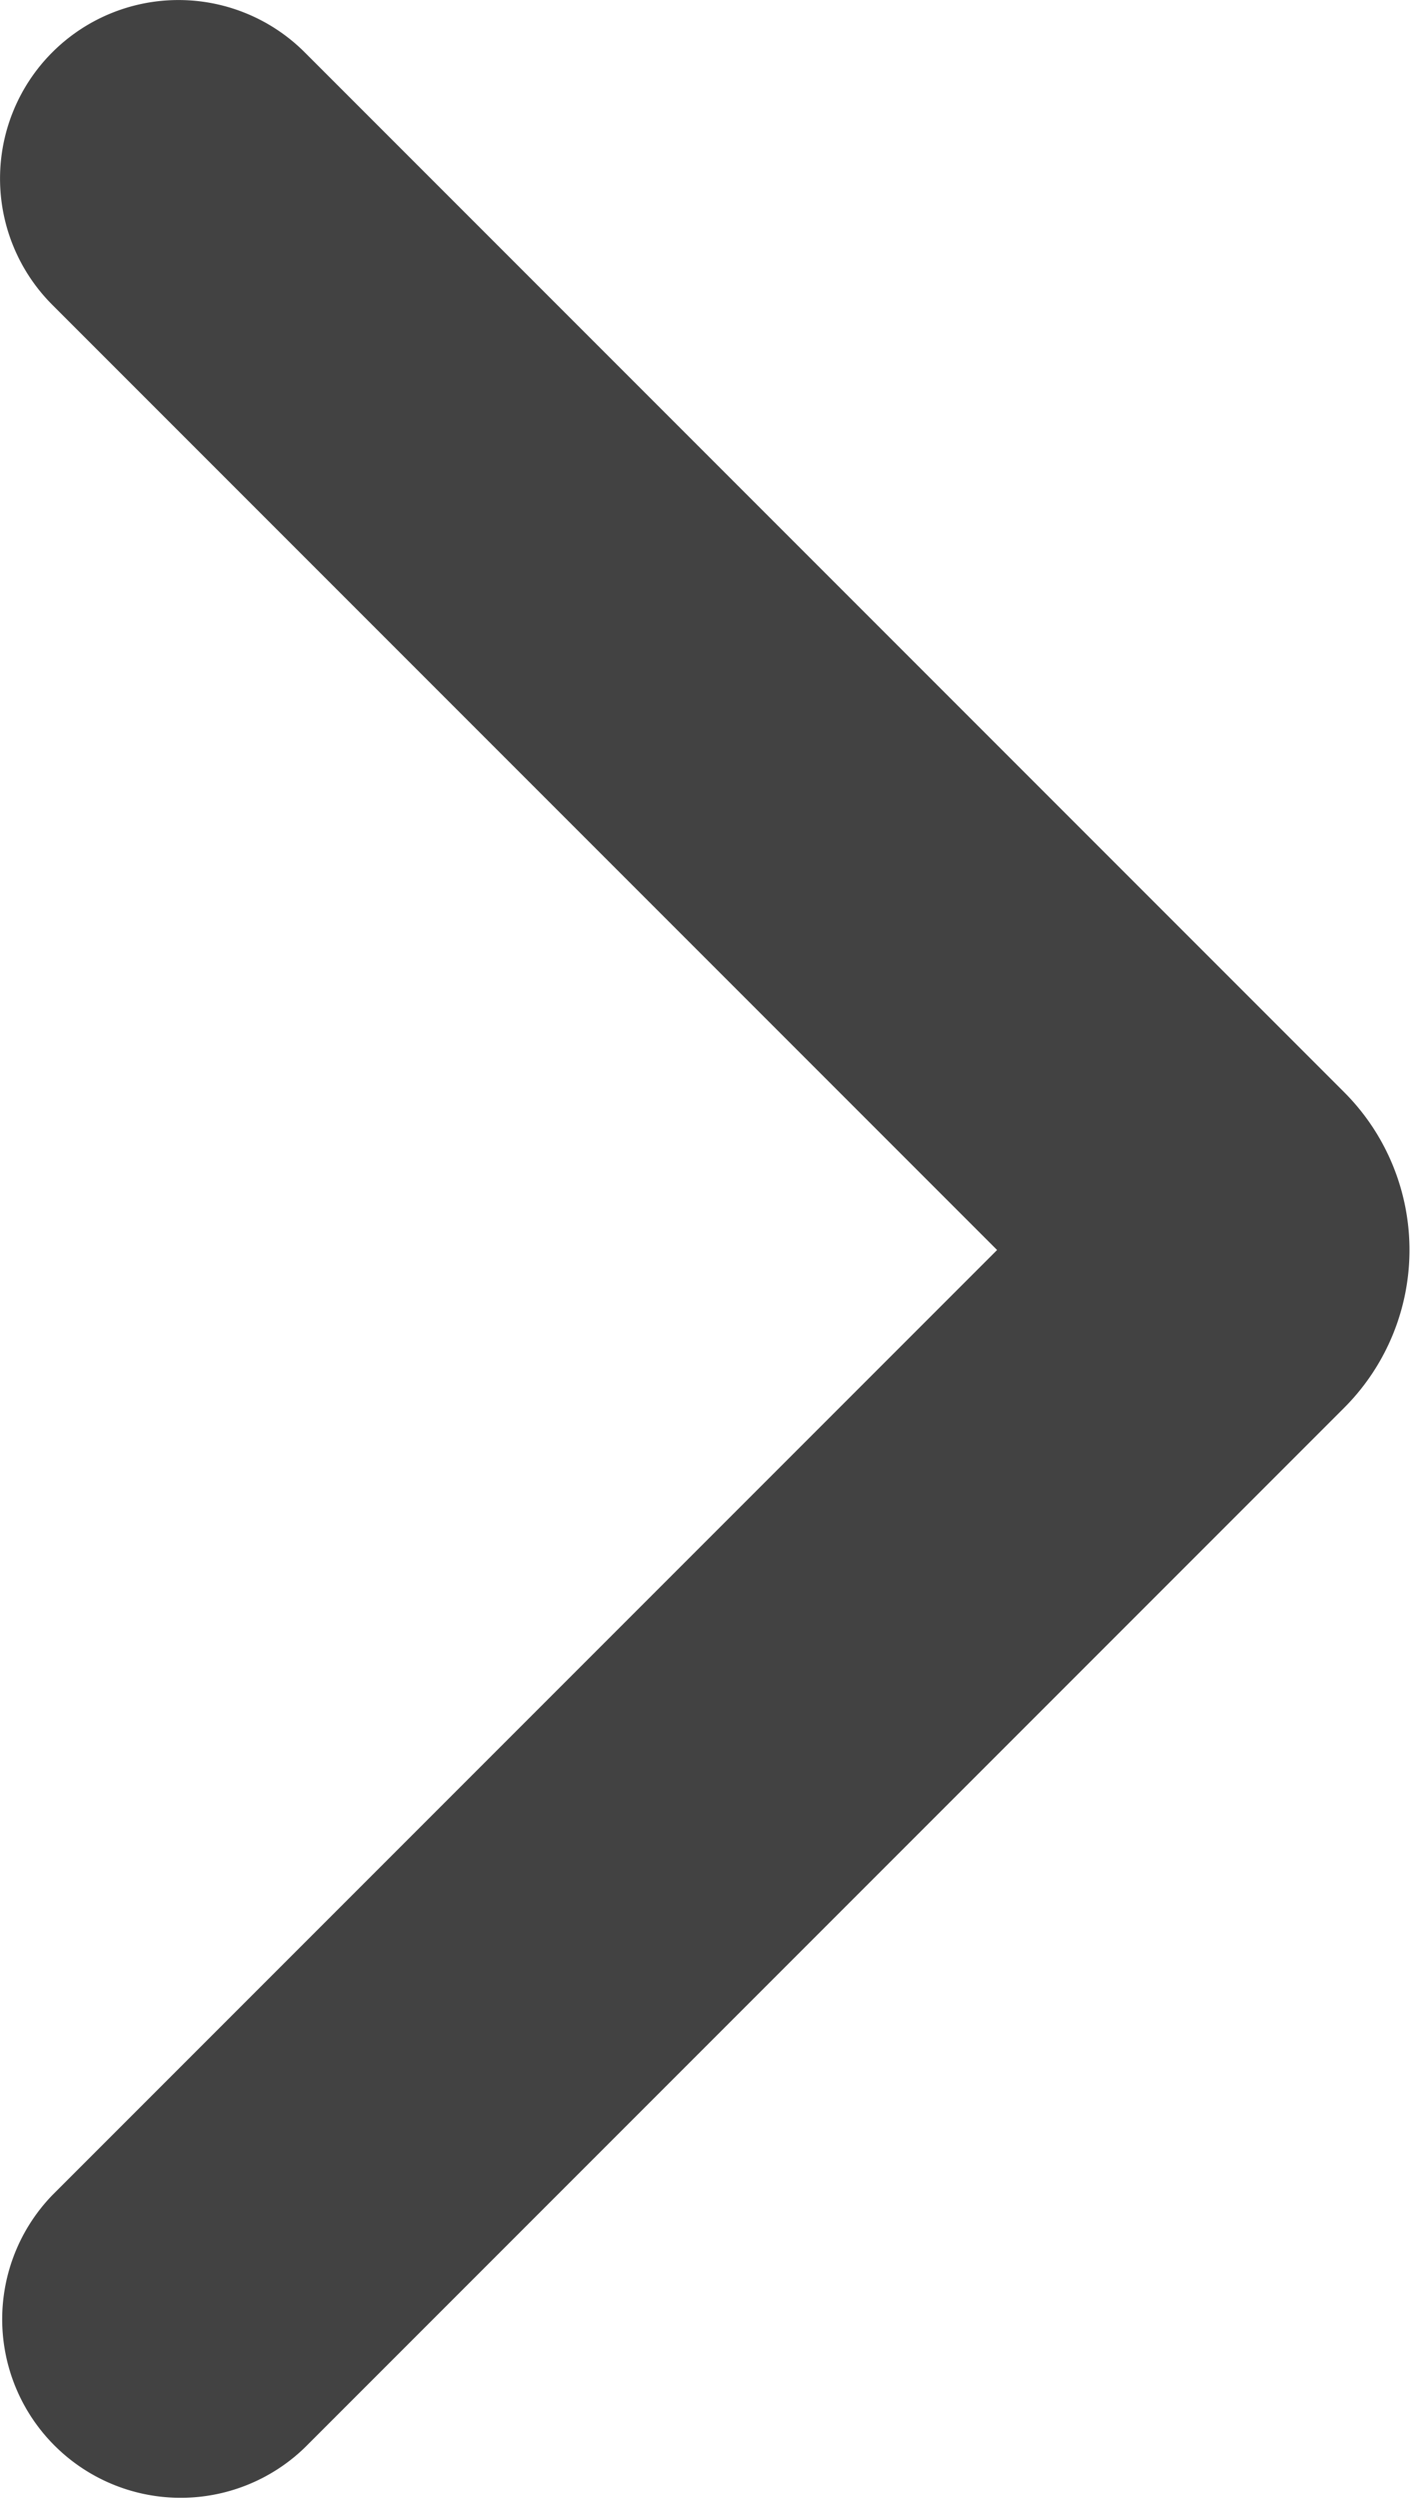
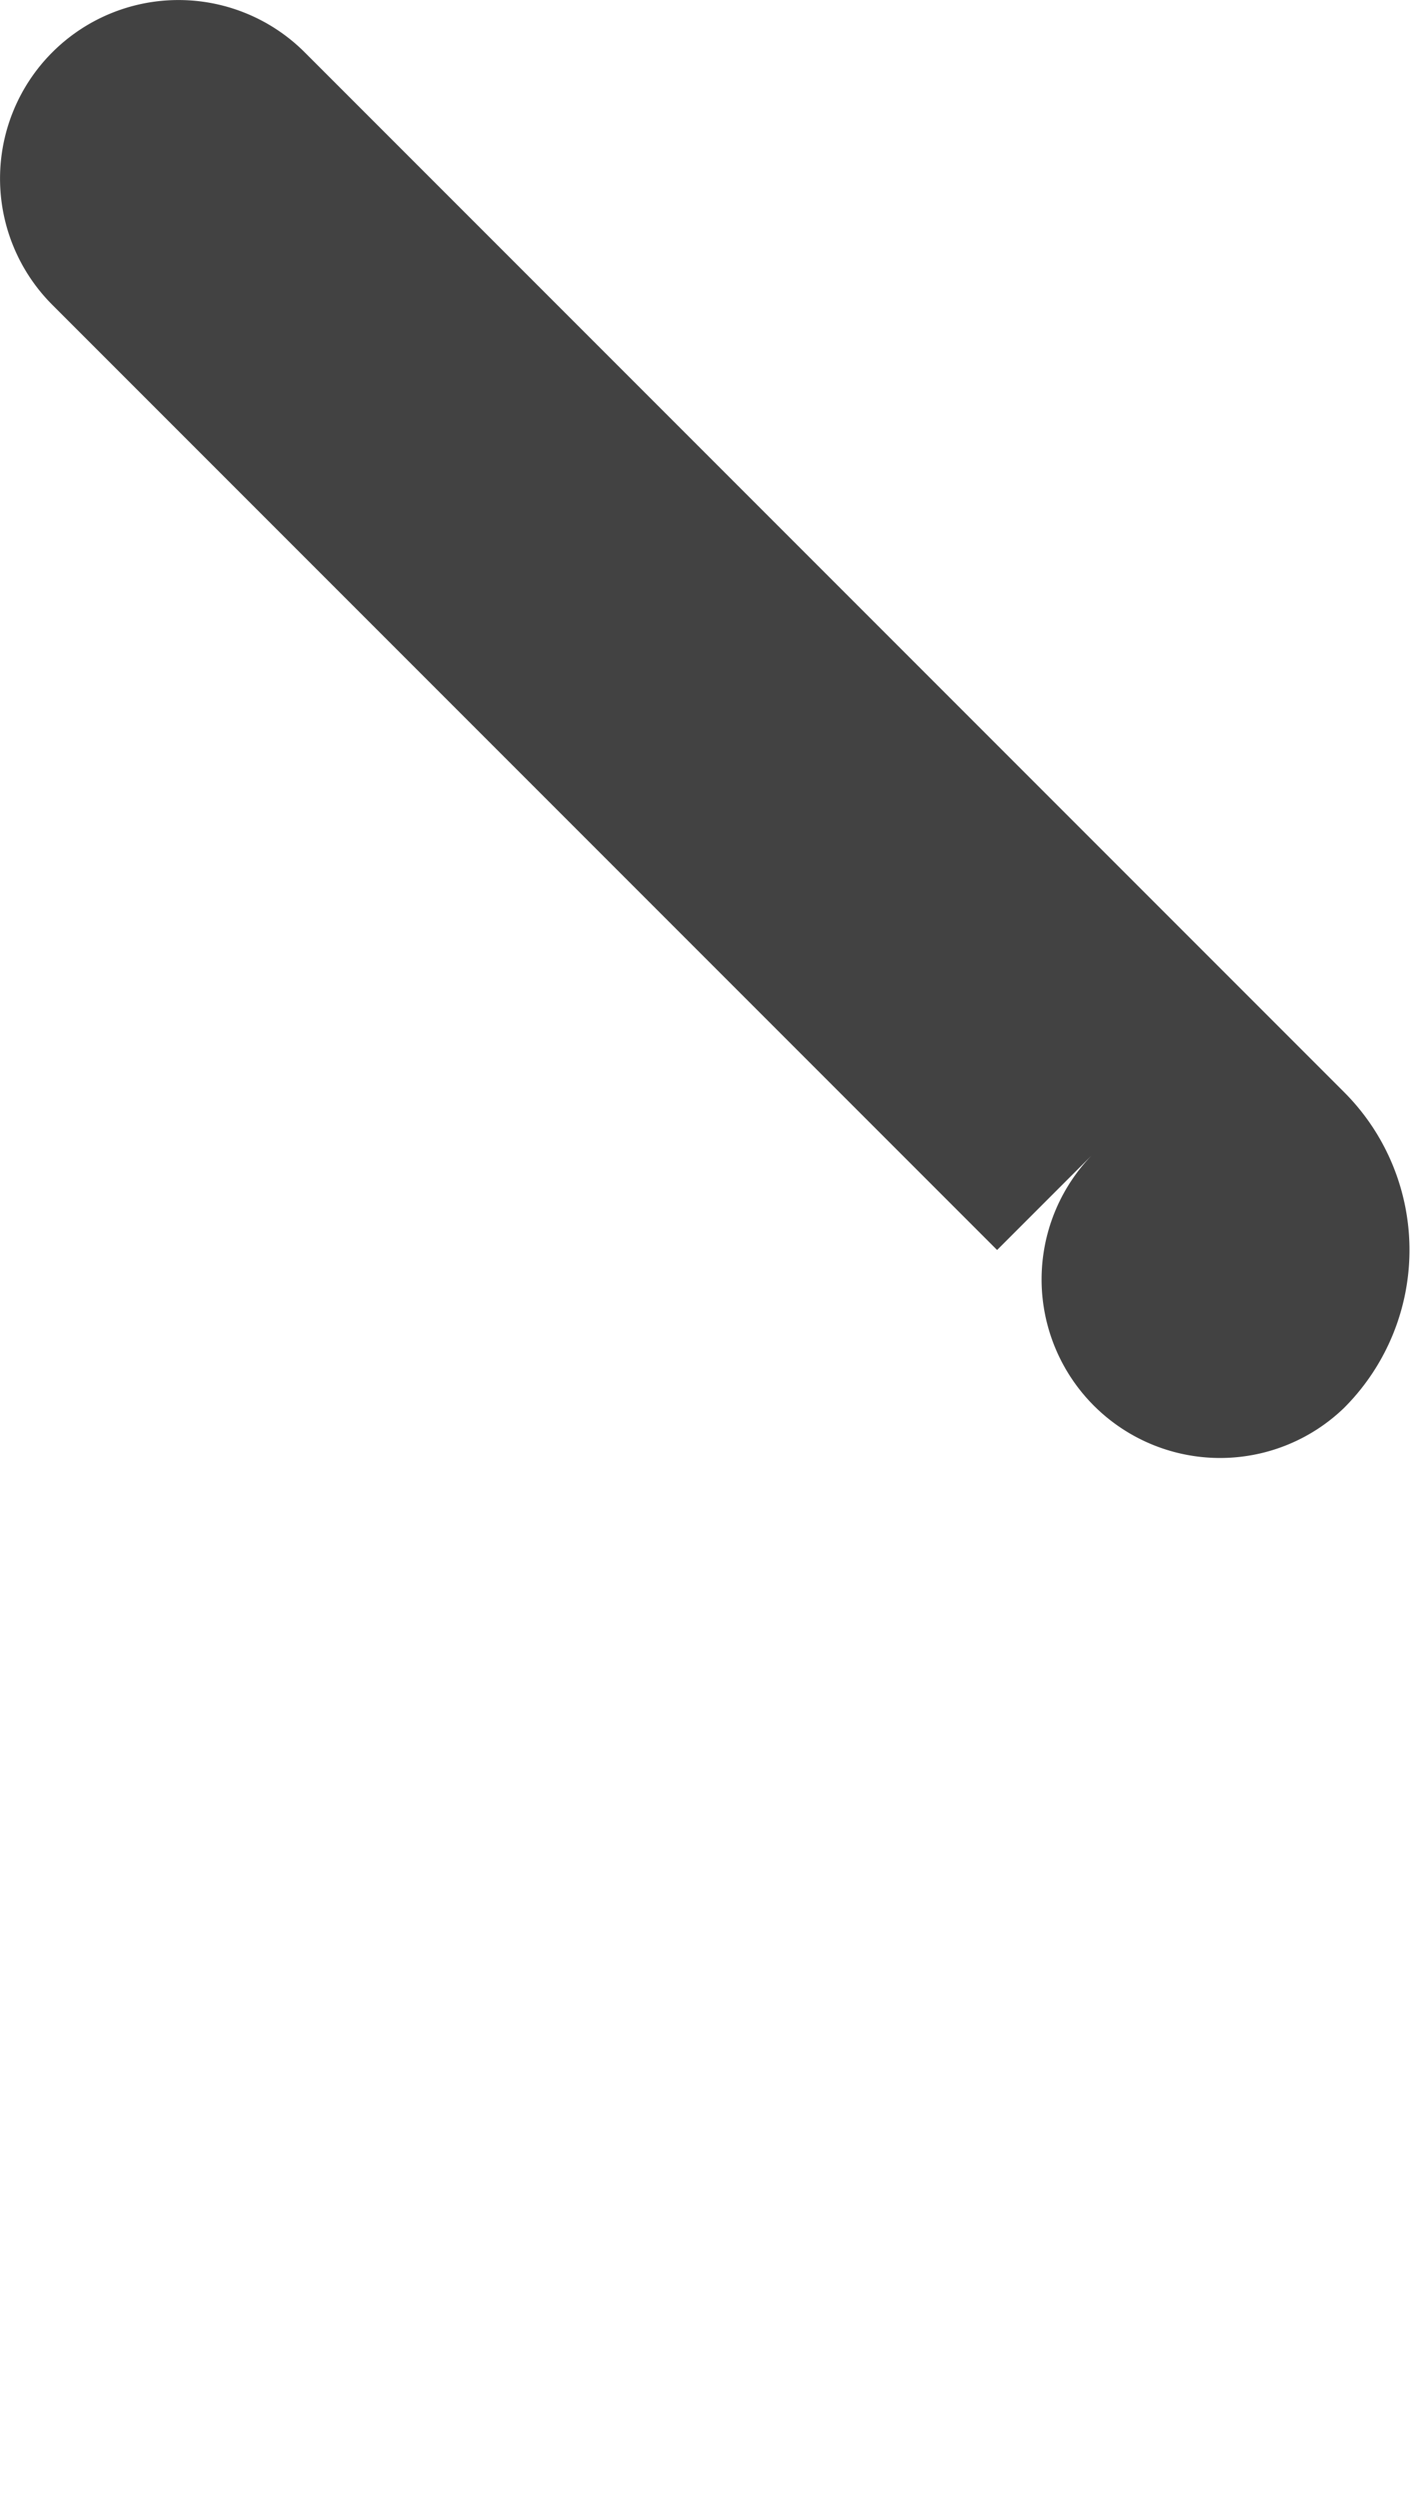
<svg xmlns="http://www.w3.org/2000/svg" width="8" height="14" fill="none">
-   <path fill="#424242" fill-rule="evenodd" d="M.293.293a1 1 0 0 1 1.414 0L7.53 6.116a1.25 1.25 0 0 1 0 1.768l-5.823 5.823a1 1 0 0 1-1.414-1.414L5.586 7 .293 1.707a1 1 0 0 1 0-1.414z" clip-rule="evenodd" />
+   <path fill="#424242" fill-rule="evenodd" d="M.293.293a1 1 0 0 1 1.414 0L7.53 6.116a1.25 1.25 0 0 1 0 1.768a1 1 0 0 1-1.414-1.414L5.586 7 .293 1.707a1 1 0 0 1 0-1.414z" clip-rule="evenodd" />
</svg>